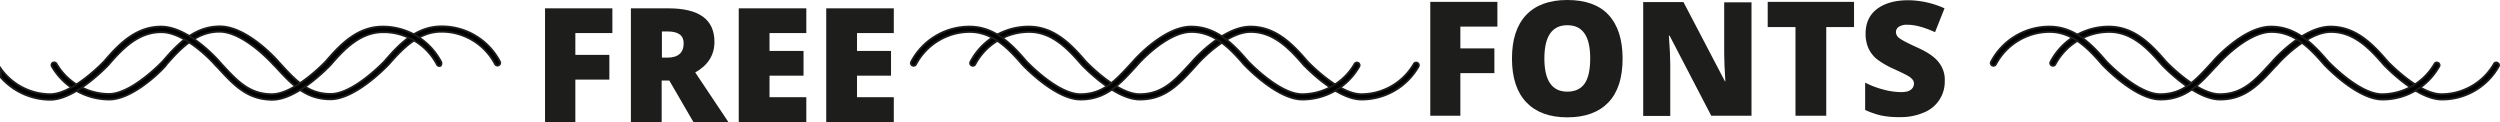
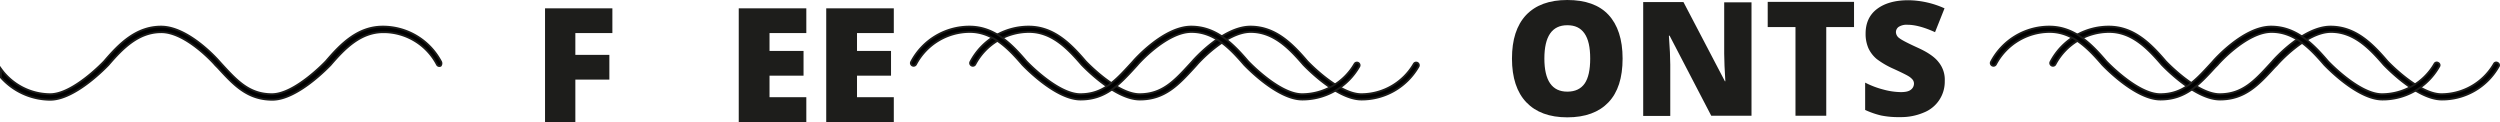
<svg xmlns="http://www.w3.org/2000/svg" width="1080.212" height="52.8" viewBox="0 0 1080.212 52.8">
  <g id="Grupo_187" data-name="Grupo 187" transform="translate(-122 -422.8)">
    <g id="Grupo_183" data-name="Grupo 183">
      <path id="Trazado_826" data-name="Trazado 826" d="M370.6,475.6H357.5V426.4h29.1v10.7h-16v9.4h14.7v10.7H370.6Z" fill="#1d1d1b" />
-       <path id="Trazado_827" data-name="Trazado 827" d="M407.9,457.7v17.9H394.6V426.4h16.1c13.4,0,20,4.8,20,14.5,0,5.7-2.8,10.1-8.3,13.2l14.3,21.4H421.6l-10.4-17.9h-3.3Zm0-10h2.5c4.6,0,7-2.1,7-6.2,0-3.4-2.3-5.1-6.8-5.1H408v11.3Z" fill="#1d1d1b" />
      <path id="Trazado_828" data-name="Trazado 828" d="M470.4,475.6H441.2V426.4h29.2v10.7H454.5v7.7h14.7v10.7H454.5v9.3h15.9Z" fill="#1d1d1b" />
      <path id="Trazado_829" data-name="Trazado 829" d="M508.2,475.6H479V426.4h29.2v10.7H492.3v7.7H507v10.7H492.3v9.3h15.9Z" fill="#1d1d1b" />
    </g>
    <g id="Grupo_184" data-name="Grupo 184">
-       <path id="Trazado_830" data-name="Trazado 830" d="M753.1,472.8H740V423.6h29v10.7H753v9.4h14.7v10.7H753v18.4Z" fill="#1d1d1b" />
      <path id="Trazado_831" data-name="Trazado 831" d="M823.1,448.1c0,8.3-2,14.6-6.1,18.9s-10,6.5-17.8,6.5c-7.7,0-13.6-2.2-17.7-6.5s-6.2-10.6-6.2-18.9c0-8.2,2-14.4,6.1-18.8,4.1-4.3,10-6.5,17.8-6.5s13.8,2.1,17.8,6.4S823.1,439.8,823.1,448.1Zm-33.8,0c0,9.5,3.3,14.3,9.9,14.3,3.4,0,5.9-1.2,7.5-3.5s2.4-5.9,2.4-10.8-.8-8.5-2.5-10.9-4.1-3.5-7.4-3.5Q789.3,433.7,789.3,448.1Z" fill="#1d1d1b" />
      <path id="Trazado_832" data-name="Trazado 832" d="M878.8,472.8H861.4l-18-34.6h-.3c.4,5.4.6,9.6.6,12.5v22.2H832V423.7h17.4l17.9,34.2h.2c-.3-5-.5-8.9-.5-11.9V423.8h11.8v49Z" fill="#1d1d1b" />
      <path id="Trazado_833" data-name="Trazado 833" d="M911.1,472.8H897.8V434.5h-12V423.6h37.3v10.9h-12Z" fill="#1d1d1b" />
      <path id="Trazado_834" data-name="Trazado 834" d="M962.3,457.8a14.3,14.3,0,0,1-9,13.6,24.891,24.891,0,0,1-10.3,2,37.914,37.914,0,0,1-8.2-.7,35.548,35.548,0,0,1-6.9-2.4V458.5a37.788,37.788,0,0,0,7.9,3,30.23,30.23,0,0,0,7.5,1.1c2,0,3.4-.3,4.3-1A3.28,3.28,0,0,0,949,459a2.792,2.792,0,0,0-.6-1.8,7.127,7.127,0,0,0-1.8-1.5c-.8-.5-3-1.6-6.5-3.2a36.035,36.035,0,0,1-7.2-4.2,13.46,13.46,0,0,1-3.6-4.7,15.394,15.394,0,0,1-1.2-6.3c0-4.5,1.6-8.1,4.9-10.6s7.8-3.8,13.6-3.8a39.093,39.093,0,0,1,15.6,3.5l-4.1,10.3c-4.6-2.1-8.6-3.2-11.9-3.2a6.45,6.45,0,0,0-3.8.9,2.8,2.8,0,0,0-1.2,2.3,3.271,3.271,0,0,0,1.5,2.6q1.5,1.2,8.1,4.2c4.2,1.9,7.2,4,8.8,6.1A11.948,11.948,0,0,1,962.3,457.8Z" fill="#1d1d1b" />
    </g>
    <g id="Grupo_185" data-name="Grupo 185">
      <path id="Trazado_835" data-name="Trazado 835" d="M710.3,465.8c-10.9,0-24.5-14.4-25.1-15-6.2-7.2-13-14.2-22.8-14.2-10.8,0-23.2,14-23.3,14.2l-1,1.1c-6.8,7.4-12.7,13.9-23.6,13.9s-24.5-14.4-25.1-15c-6.2-7.2-13-14.2-22.8-14.2a26.354,26.354,0,0,0-23.2,14,1.185,1.185,0,1,1-2.1-1.1,28.437,28.437,0,0,1,25.2-15.2c10.8,0,18.1,7.4,24.6,15,.1.1,13.4,14.2,23.3,14.2,9.8,0,15.1-5.8,21.8-13.1l1-1.1c.5-.6,13.2-15,25.1-15,10.8,0,18.1,7.4,24.6,15,.1.1,13.4,14.2,23.3,14.2a26.327,26.327,0,0,0,22.7-13.1,1.166,1.166,0,0,1,2,1.2,28.315,28.315,0,0,1-24.6,14.2Z" stroke="#1d1d1b" stroke-miterlimit="10" stroke-width="0.8" />
      <path id="Trazado_836" data-name="Trazado 836" d="M684.7,465.8c-10.9,0-24.5-14.4-25.1-15-6.2-7.2-13-14.2-22.8-14.2-10.8,0-23.2,14-23.3,14.2l-1,1.1c-6.8,7.4-12.7,13.9-23.6,13.9s-24.5-14.4-25.1-15c-6.2-7.2-13-14.2-22.8-14.2a26.354,26.354,0,0,0-23.2,14,1.185,1.185,0,1,1-2.1-1.1,28.437,28.437,0,0,1,25.2-15.2c10.8,0,18.1,7.4,24.6,15,.1.1,13.4,14.2,23.3,14.2,9.8,0,15.1-5.8,21.8-13.1l1-1.1c.5-.6,13.2-15,25.1-15,10.8,0,18.1,7.4,24.6,15,.1.1,13.4,14.2,23.3,14.2a26.327,26.327,0,0,0,22.7-13.1,1.166,1.166,0,0,1,2,1.2,28.315,28.315,0,0,1-24.6,14.2Z" stroke="#1d1d1b" stroke-miterlimit="10" stroke-width="0.8" />
    </g>
    <g id="Grupo_186" data-name="Grupo 186">
      <path id="Trazado_837" data-name="Trazado 837" d="M1177.1,465.8c-10.9,0-24.5-14.4-25.1-15-6.2-7.2-13-14.2-22.8-14.2-10.8,0-23.2,14-23.3,14.2l-1.1,1.1c-6.8,7.4-12.7,13.9-23.6,13.9s-24.5-14.4-25.1-15c-6.2-7.2-13-14.2-22.8-14.2a26.354,26.354,0,0,0-23.2,14,1.185,1.185,0,1,1-2.1-1.1,28.437,28.437,0,0,1,25.2-15.2c10.8,0,18.1,7.4,24.6,15,.1.1,13.4,14.2,23.3,14.2,9.8,0,15.1-5.8,21.8-13.1l1-1.1c.5-.6,13.2-15,25.1-15,10.8,0,18.1,7.4,24.6,15,.1.1,13.4,14.2,23.3,14.2a26.327,26.327,0,0,0,22.7-13.1,1.081,1.081,0,0,1,1.6-.4,1.065,1.065,0,0,1,.4,1.6,28.033,28.033,0,0,1-24.5,14.2Z" stroke="#1d1d1b" stroke-miterlimit="10" stroke-width="0.8" />
      <path id="Trazado_838" data-name="Trazado 838" d="M1151.4,465.8c-10.9,0-24.5-14.4-25.1-15-6.2-7.2-13-14.2-22.8-14.2-10.8,0-23.2,14-23.3,14.2l-1.1,1.1c-6.8,7.4-12.7,13.9-23.6,13.9s-24.5-14.4-25.1-15c-6.2-7.2-13-14.2-22.8-14.2a26.354,26.354,0,0,0-23.2,14,1.185,1.185,0,1,1-2.1-1.1,28.437,28.437,0,0,1,25.2-15.2c10.8,0,18.1,7.4,24.6,15,.1.1,13.4,14.2,23.3,14.2,9.8,0,15.1-5.8,21.8-13.1l1-1.1c.5-.6,13.2-15,25.1-15,10.8,0,18.1,7.4,24.6,15,.1.1,13.4,14.2,23.3,14.2a26.327,26.327,0,0,0,22.7-13.1,1.081,1.081,0,0,1,1.6-.4,1.065,1.065,0,0,1,.4,1.6,28.034,28.034,0,0,1-24.5,14.2Z" stroke="#1d1d1b" stroke-miterlimit="10" stroke-width="0.8" />
    </g>
-     <path id="Trazado_839" data-name="Trazado 839" d="M169.2,465.8a28.765,28.765,0,0,1-24.8-14.3,1.226,1.226,0,0,1,.4-1.6,1.254,1.254,0,0,1,1.6.4,26.327,26.327,0,0,0,22.7,13.1c9.9,0,23.2-14.1,23.3-14.2,6.5-7.6,13.8-15,24.6-15,11.8,0,24.6,14.4,25.1,15l1,1.1c6.7,7.3,12,13.1,21.8,13.1,9.9,0,23.2-14.1,23.3-14.2,6.5-7.6,13.8-15,24.6-15A28.322,28.322,0,0,1,338,449.4a1.185,1.185,0,0,1-2.1,1.1,26.084,26.084,0,0,0-23.1-14c-9.8,0-16.6,7-22.9,14.2-.6.6-14.2,15-25.1,15-10.8,0-16.7-6.4-23.6-13.9l-1.1-1.1c-.1-.1-12.6-14.2-23.3-14.2-9.8,0-16.6,7-22.9,14.2-.2.8-13.8,15.1-24.7,15.1Z" stroke="#1d1d1b" stroke-miterlimit="10" stroke-width="0.8" />
    <path id="Trazado_840" data-name="Trazado 840" d="M312.6,449.5a28.437,28.437,0,0,0-25.2-15.2c-10.8,0-18.1,7.4-24.6,15-.1.1-13.4,14.2-23.3,14.2-9.8,0-15.1-5.8-21.8-13.1l-1-1.1c-.5-.6-13.2-15-25.1-15-10.8,0-18.1,7.4-24.6,15-.1.1-13.4,14.2-23.3,14.2a26.341,26.341,0,0,1-21.3-11v3.8a28.724,28.724,0,0,0,21.3,9.6h0c10.9,0,24.5-14.4,25.1-15,6.2-7.2,13-14.2,22.9-14.2,10.8,0,23.2,14,23.3,14.2l1.1,1.1c6.8,7.4,12.7,13.9,23.6,13.9s24.5-14.4,25.1-15c6.2-7.2,13-14.2,22.9-14.2a26.084,26.084,0,0,1,23.1,14,1.165,1.165,0,0,0,1.6.5A1.689,1.689,0,0,0,312.6,449.5Z" stroke="#1d1d1b" stroke-miterlimit="10" stroke-width="0.8" />
  </g>
</svg>